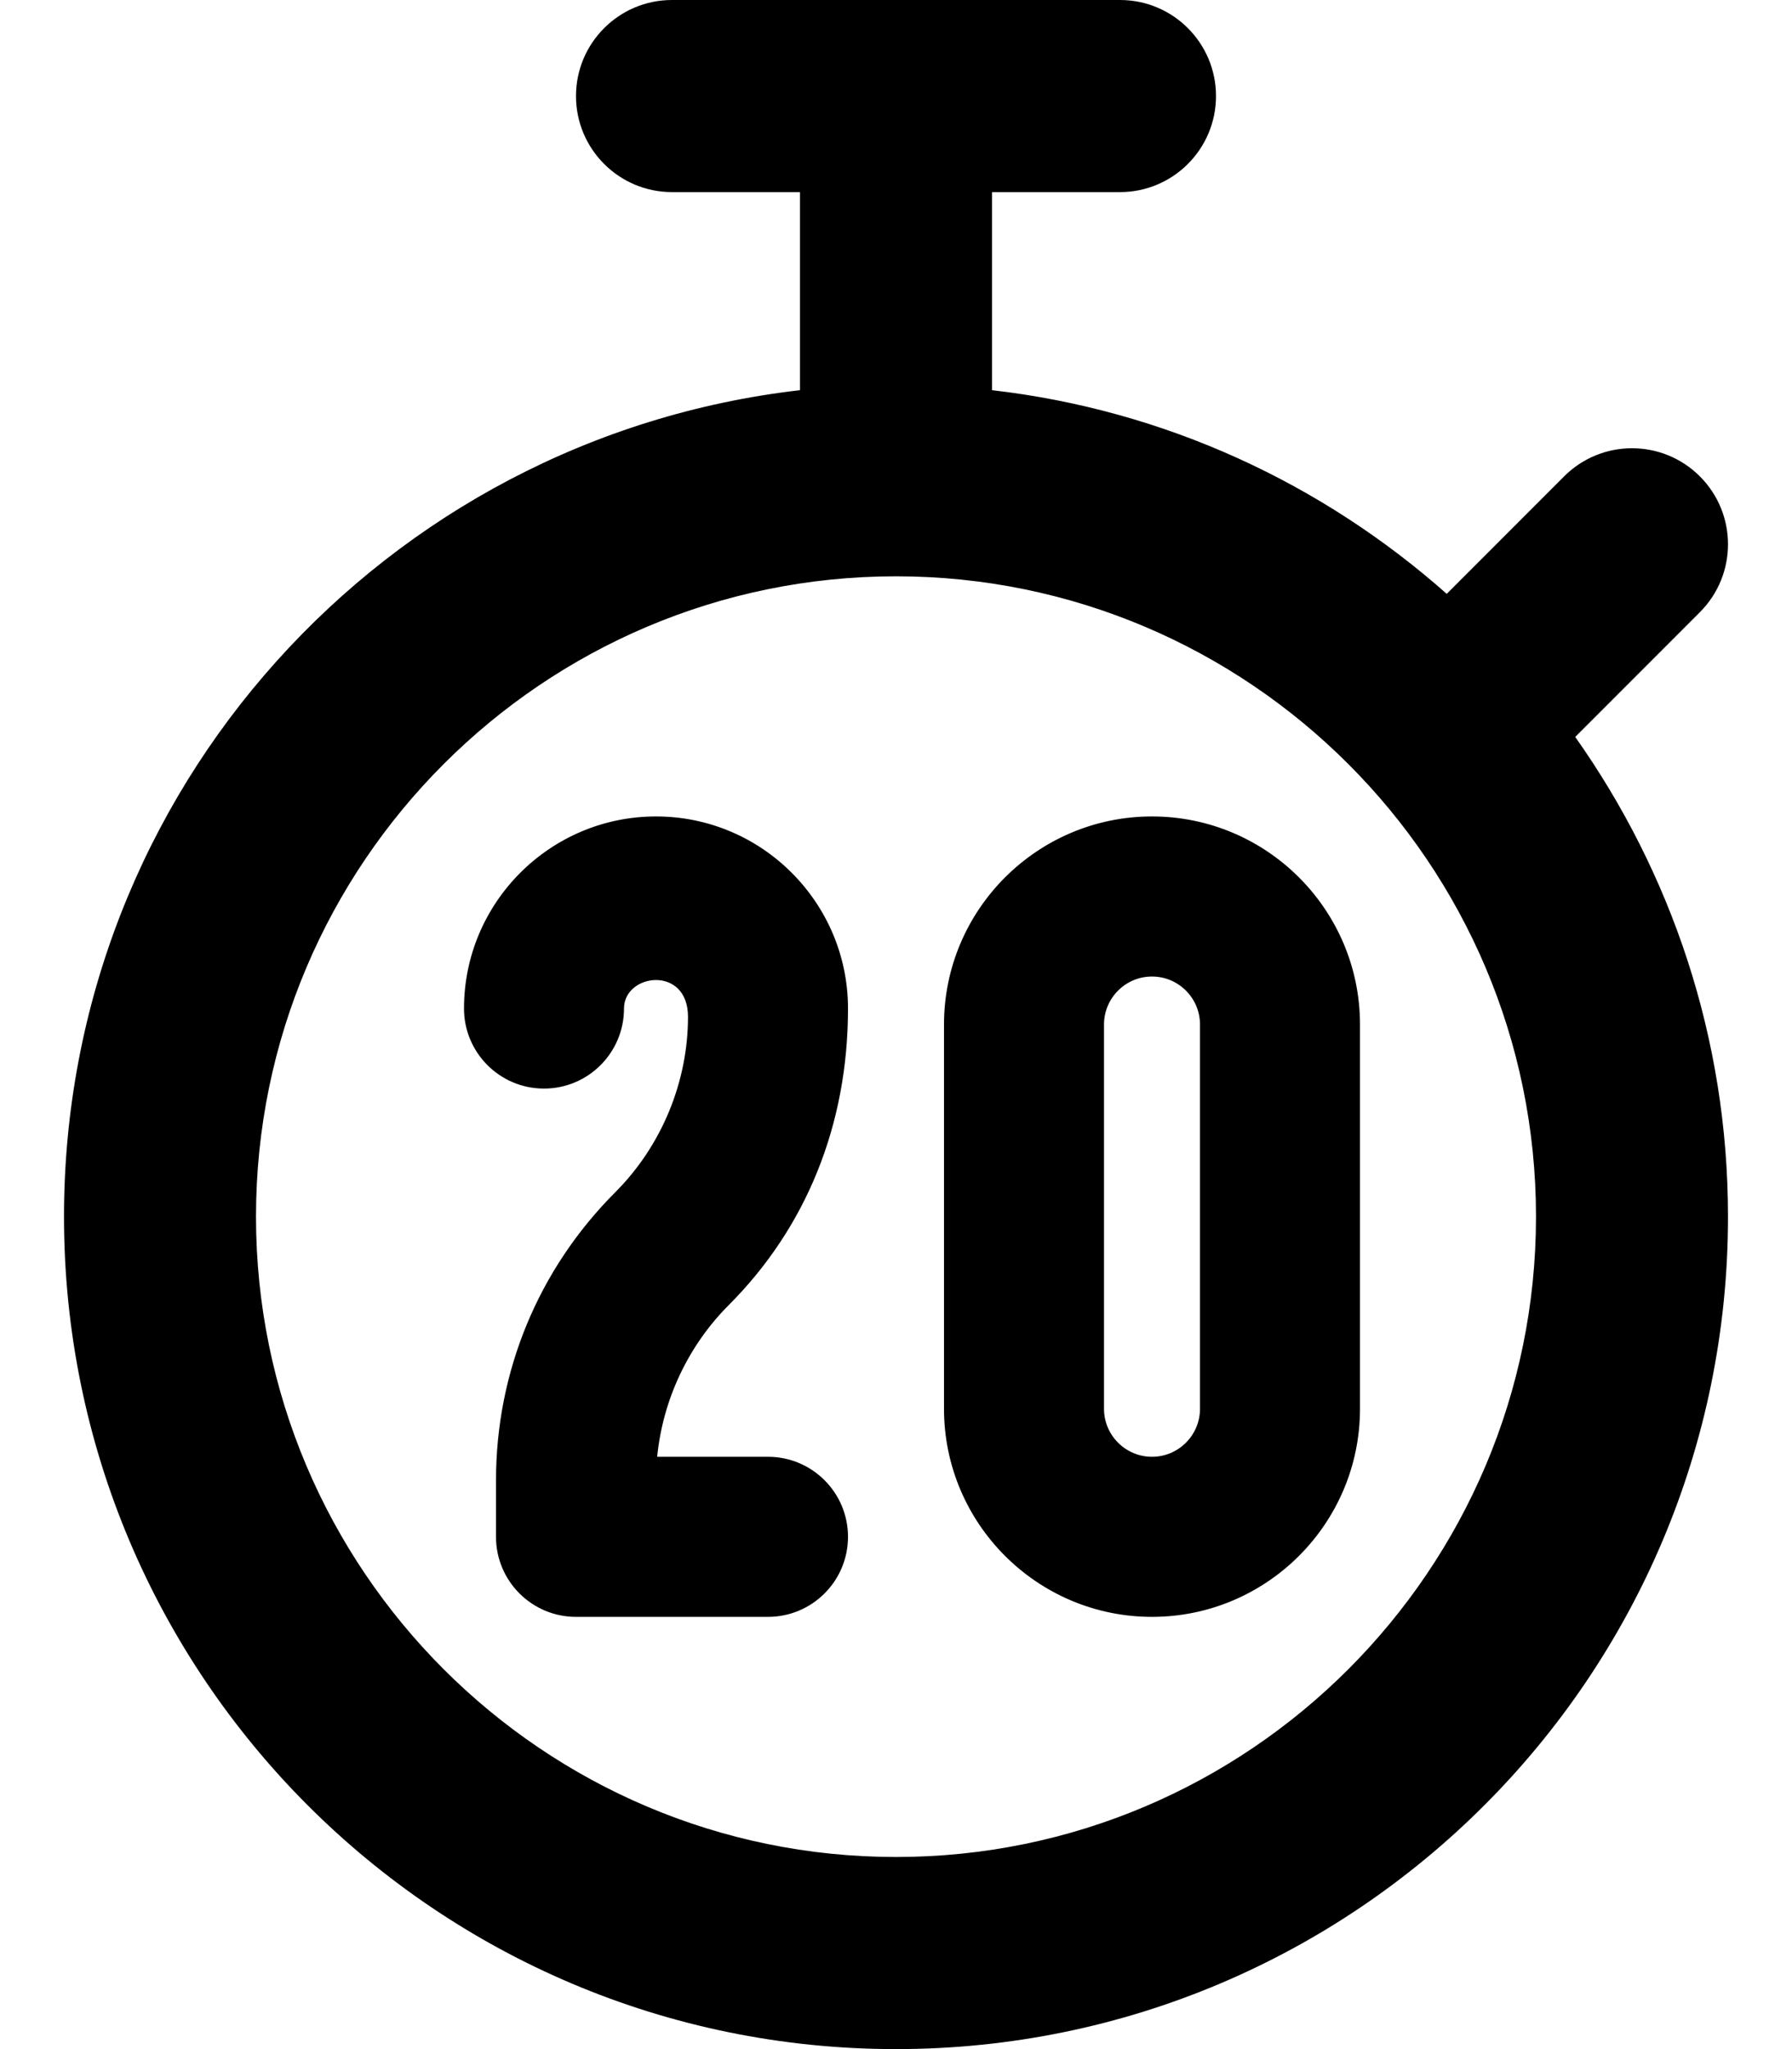
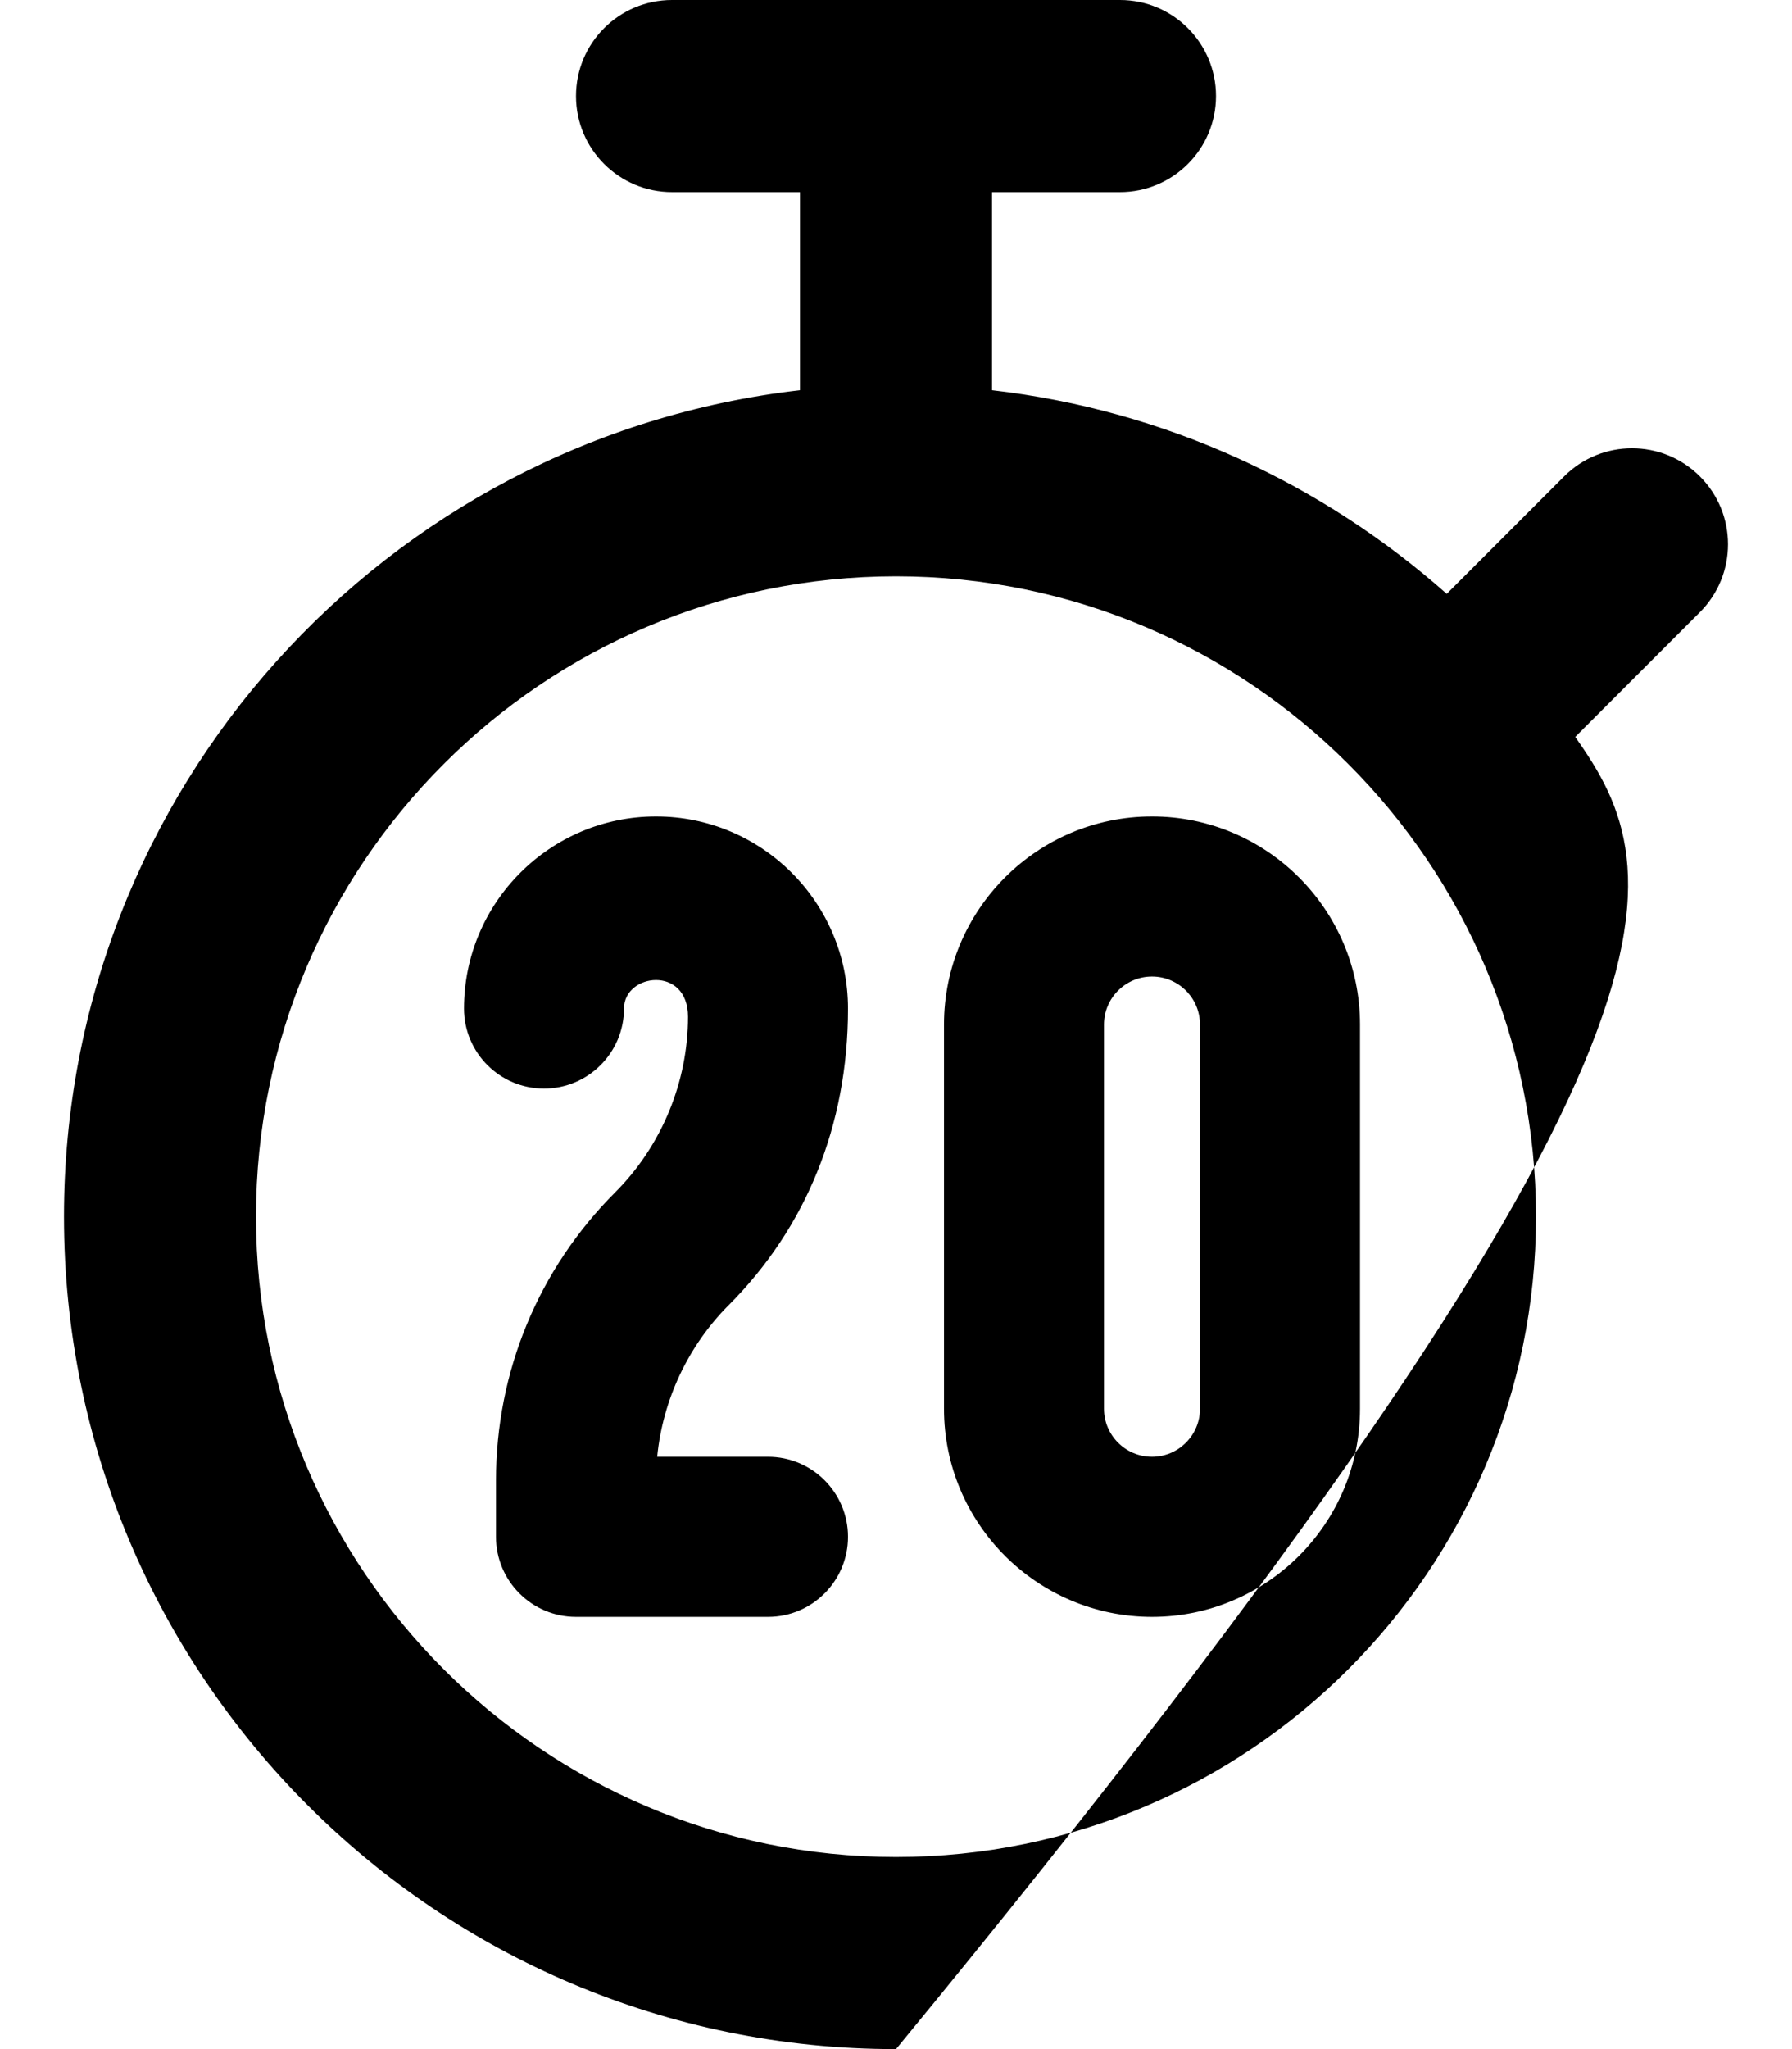
<svg xmlns="http://www.w3.org/2000/svg" viewBox="0 0 448 512">
-   <path d="M424.969 152.969C434.344 143.594 434.344 128.406 424.969 119.031S400.406 109.656 391.031 119.031L361.682 148.383C330.627 120.883 291.4 102.484 248 97.492V48H280C293.25 48 304 37.25 304 24S293.25 0 280 0H168C154.75 0 144 10.75 144 24S154.75 48 168 48H200V97.492C96.449 109.406 16 197.254 16 304C16 418.875 109.125 512 224 512S432 418.875 432 304C432 259.32 417.779 218.031 393.805 184.133L424.969 152.969ZM224 464C135.775 464 64 392.223 64 304S135.775 144 224 144S384 215.777 384 304S312.225 464 224 464ZM288 204C259.328 204 236 227.312 236 256V352C236 380.688 259.328 404 288 404S340 380.688 340 352V256C340 227.312 316.672 204 288 204ZM300 352C300 358.625 294.609 364 288 364S276 358.625 276 352V256C276 249.375 281.391 244 288 244S300 249.375 300 256V352ZM212 252C212 225.531 190.469 204 164 204S116 225.531 116 252C116 263.031 124.953 272 136 272S156 263.031 156 252C156 243.188 172 241.125 172 254.062C172 270.344 165.391 286.312 153.844 297.875C134.594 317.125 124 342.719 124 369.938V384C124 395.031 132.953 404 144 404H192C203.047 404 212 395.031 212 384S203.047 364 192 364H164.297C165.687 349.812 172.016 336.281 182.156 326.125C201.406 306.875 212 281.281 212 252Z" />
+   <path d="M424.969 152.969C434.344 143.594 434.344 128.406 424.969 119.031S400.406 109.656 391.031 119.031L361.682 148.383C330.627 120.883 291.4 102.484 248 97.492V48H280C293.25 48 304 37.25 304 24S293.25 0 280 0H168C154.75 0 144 10.75 144 24S154.75 48 168 48H200V97.492C96.449 109.406 16 197.254 16 304C16 418.875 109.125 512 224 512C432 259.32 417.779 218.031 393.805 184.133L424.969 152.969ZM224 464C135.775 464 64 392.223 64 304S135.775 144 224 144S384 215.777 384 304S312.225 464 224 464ZM288 204C259.328 204 236 227.312 236 256V352C236 380.688 259.328 404 288 404S340 380.688 340 352V256C340 227.312 316.672 204 288 204ZM300 352C300 358.625 294.609 364 288 364S276 358.625 276 352V256C276 249.375 281.391 244 288 244S300 249.375 300 256V352ZM212 252C212 225.531 190.469 204 164 204S116 225.531 116 252C116 263.031 124.953 272 136 272S156 263.031 156 252C156 243.188 172 241.125 172 254.062C172 270.344 165.391 286.312 153.844 297.875C134.594 317.125 124 342.719 124 369.938V384C124 395.031 132.953 404 144 404H192C203.047 404 212 395.031 212 384S203.047 364 192 364H164.297C165.687 349.812 172.016 336.281 182.156 326.125C201.406 306.875 212 281.281 212 252Z" />
</svg>